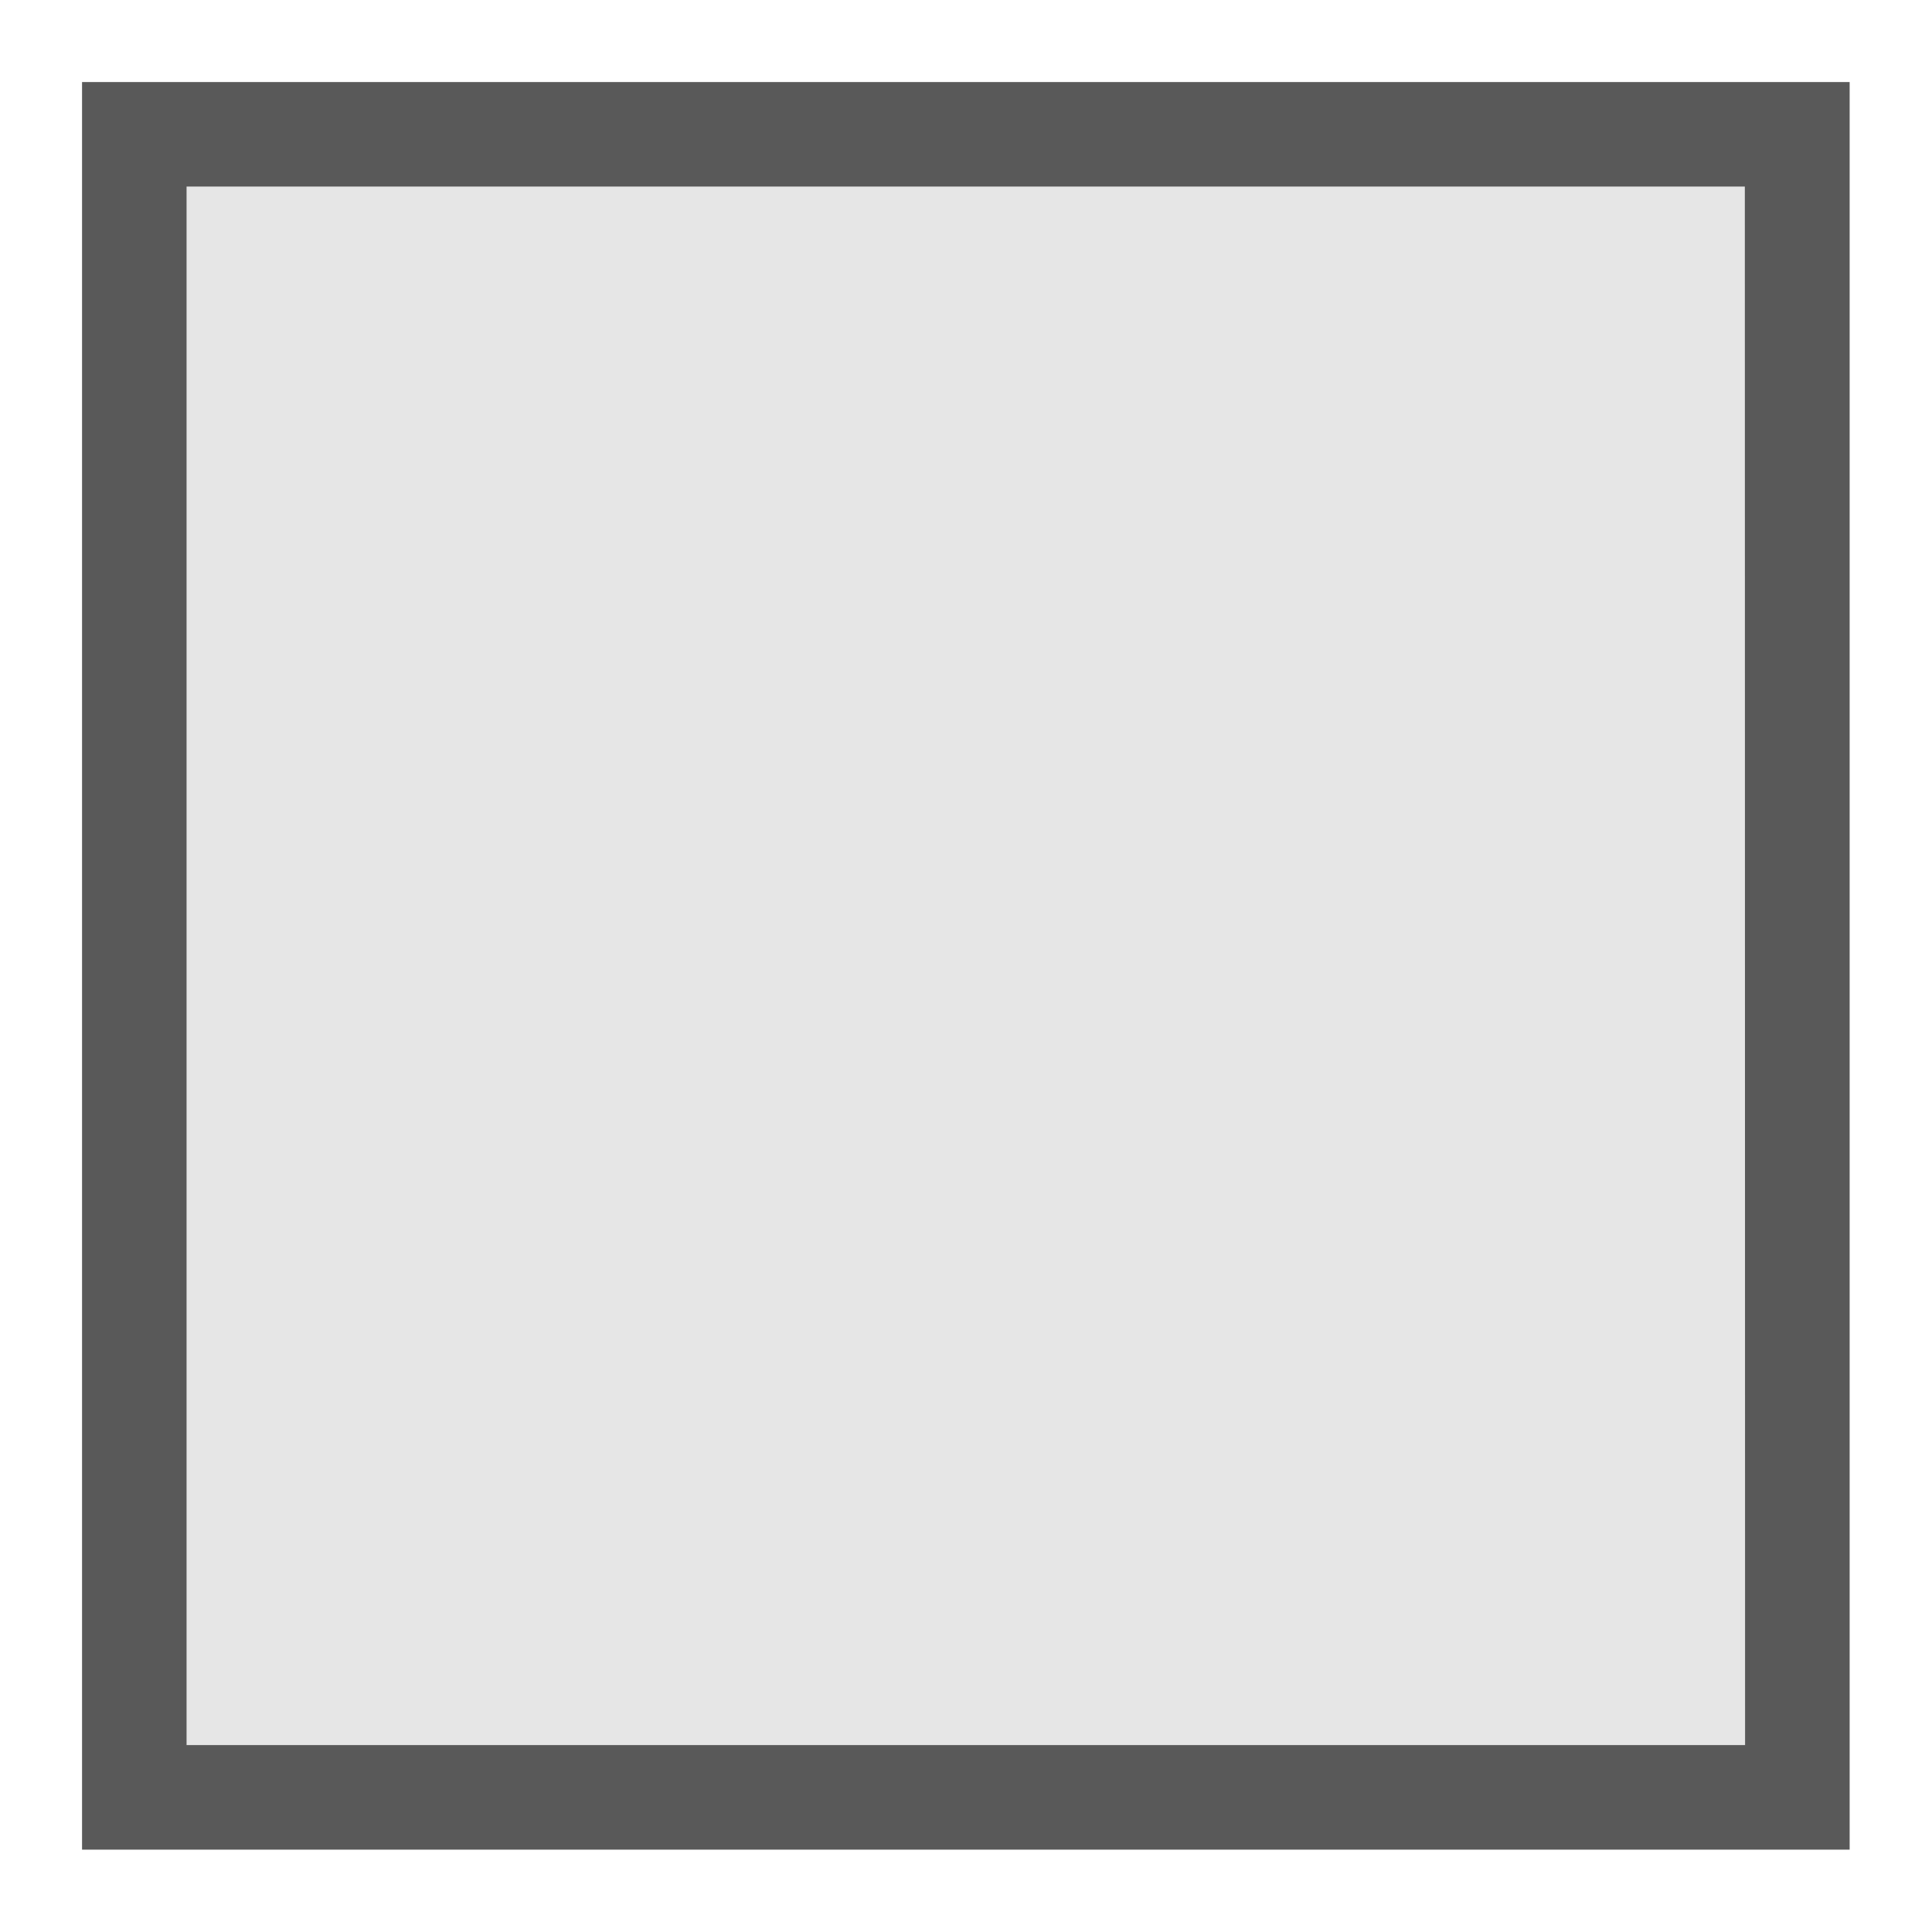
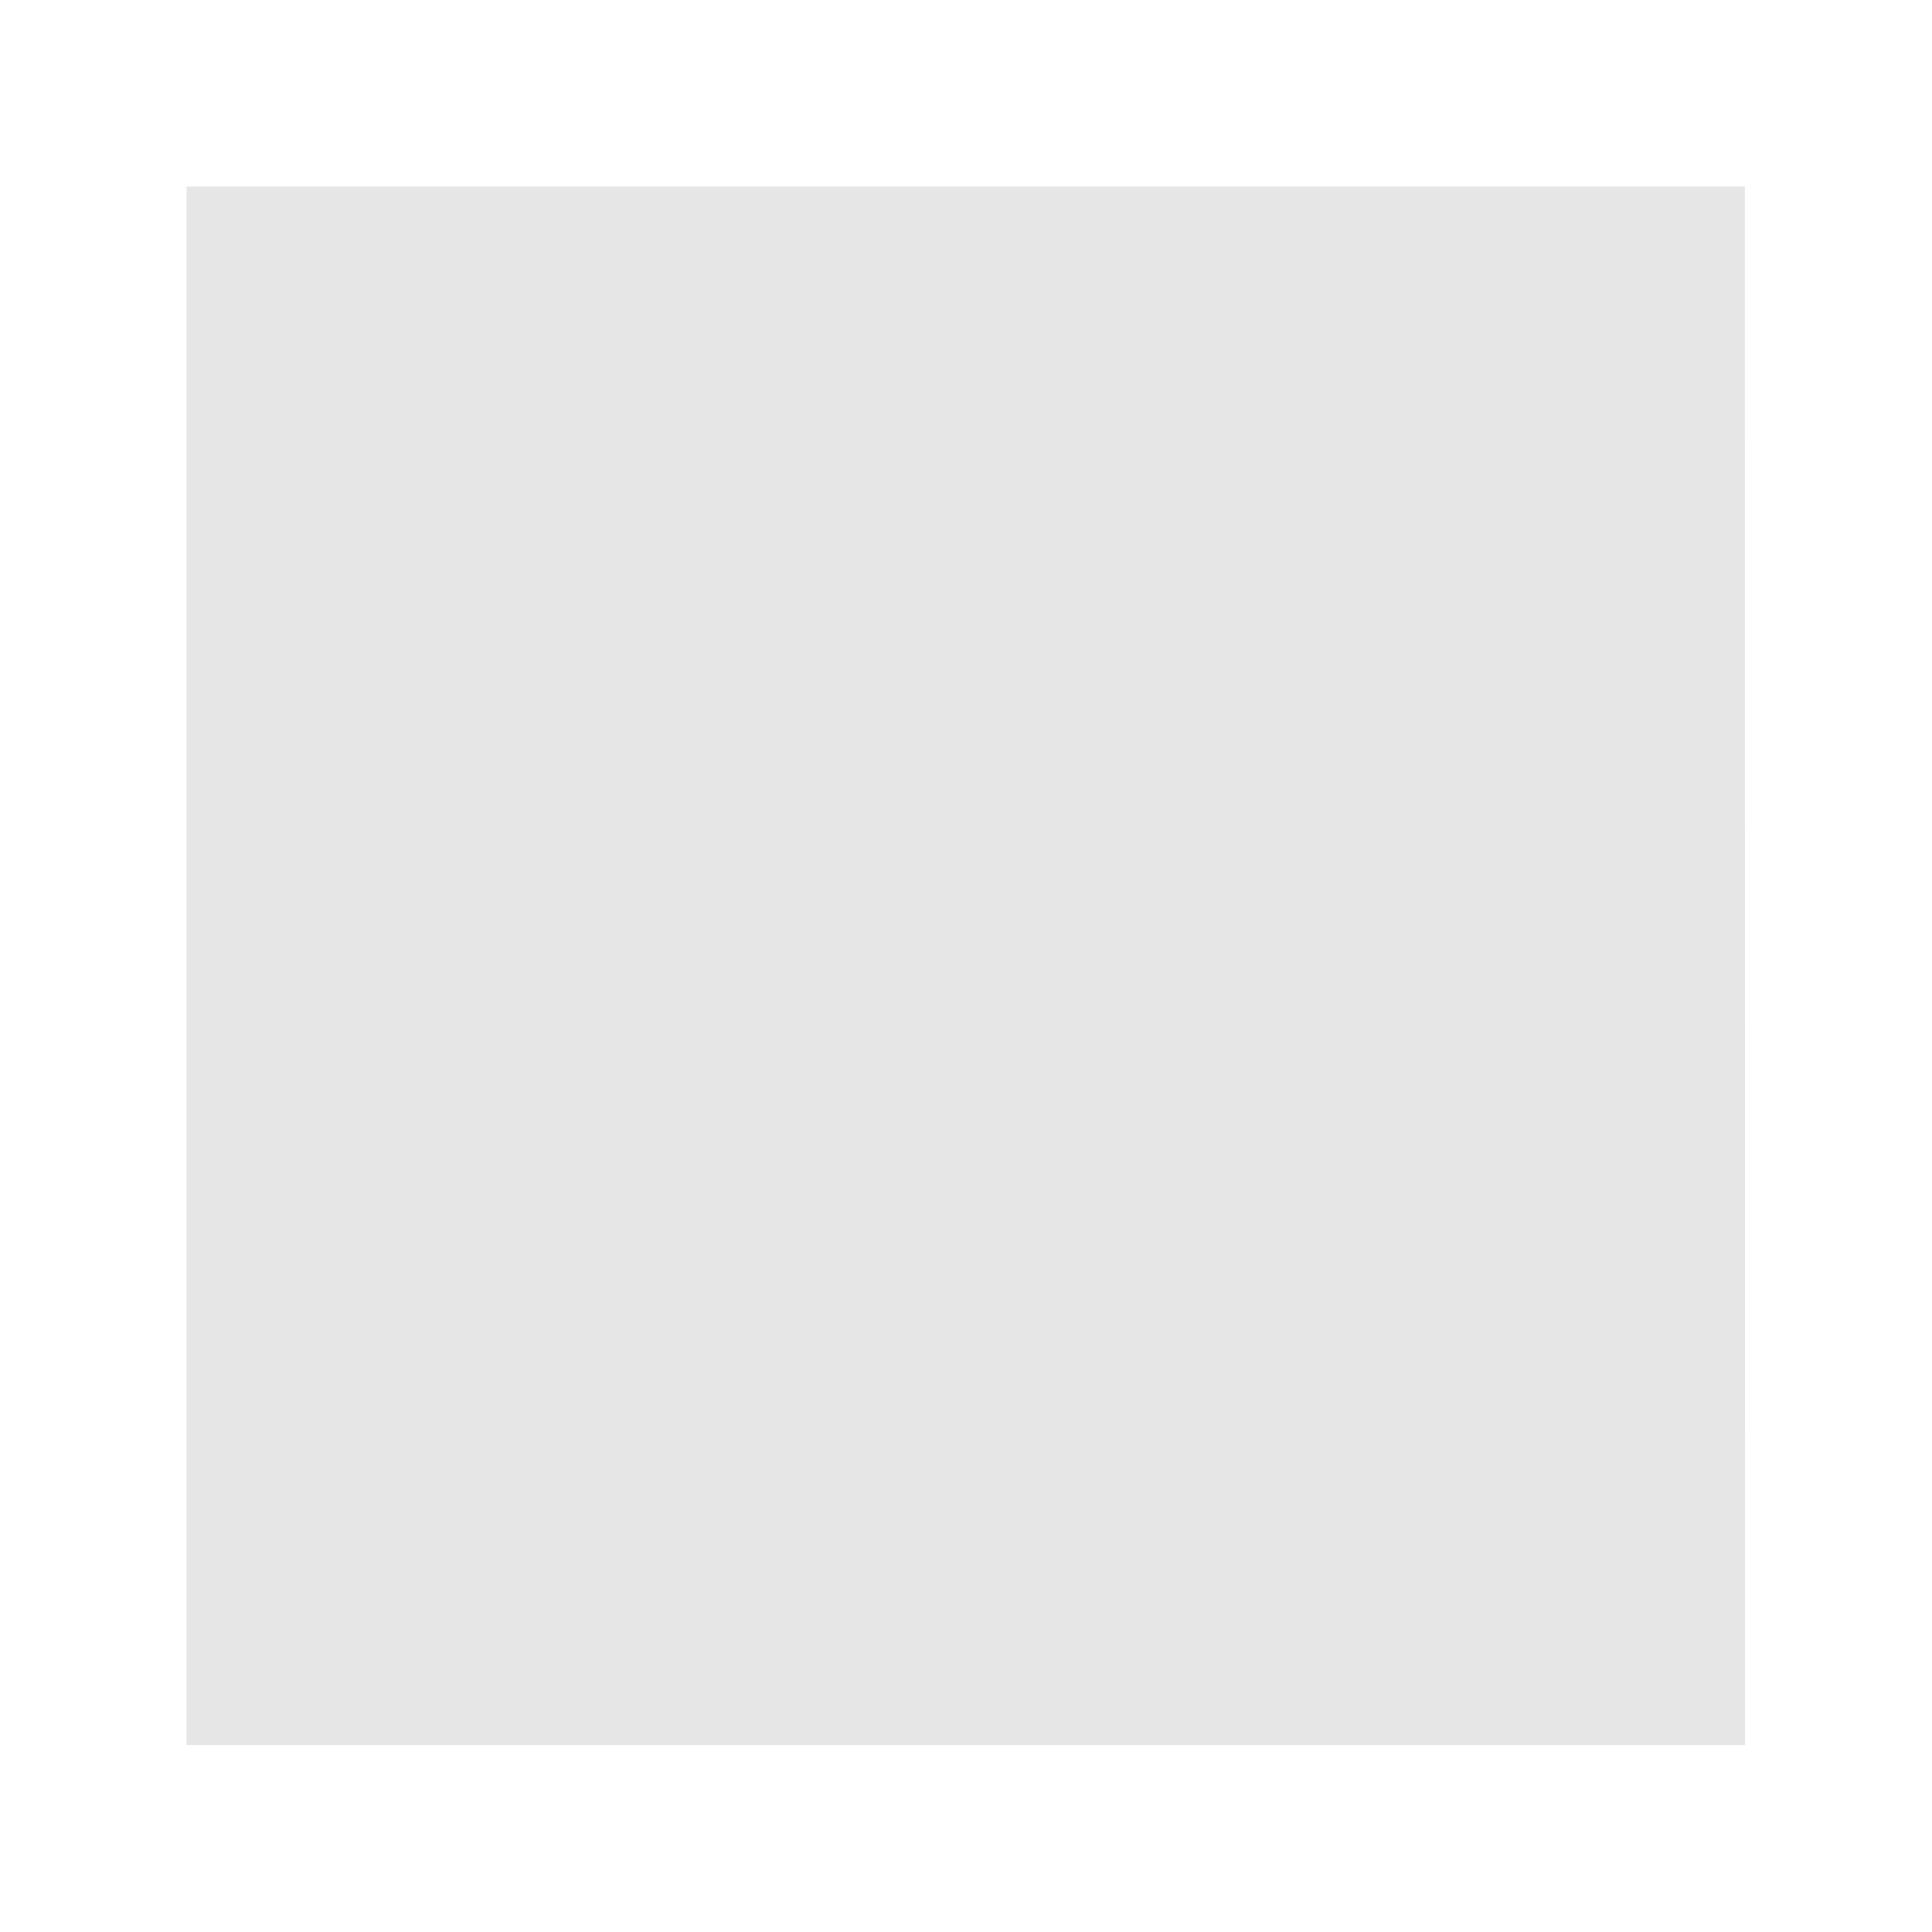
<svg xmlns="http://www.w3.org/2000/svg" width="32" height="32" viewBox="0 0 32 32">
-   <path fill="#595959" d="M1.359 1.359h29.277v29.277H1.359z" />
  <path fill="#e6e6e6" d="M3.09 28.904h25.814L28.9 3.09H3.09z" />
</svg>